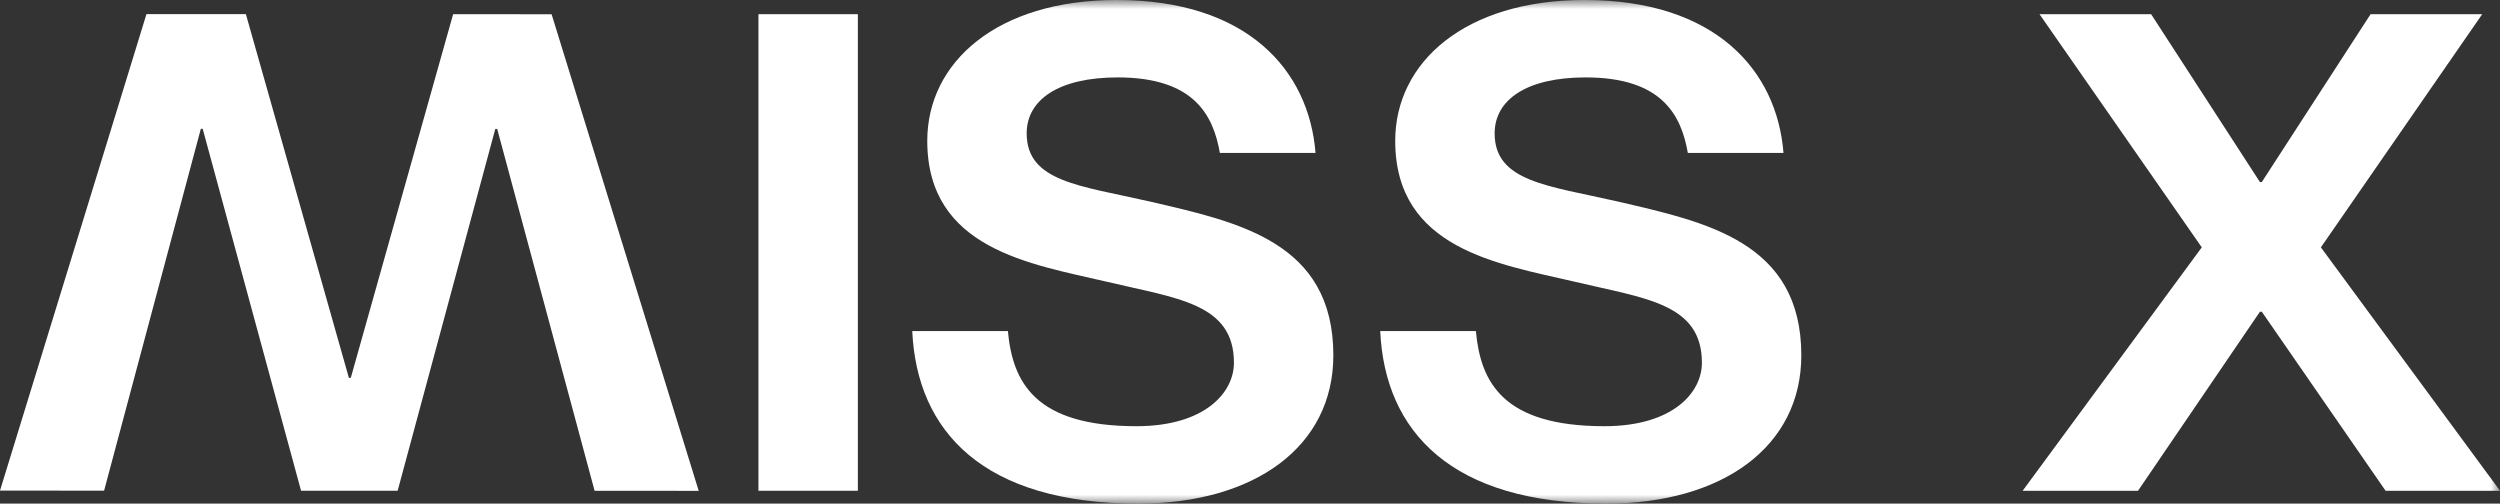
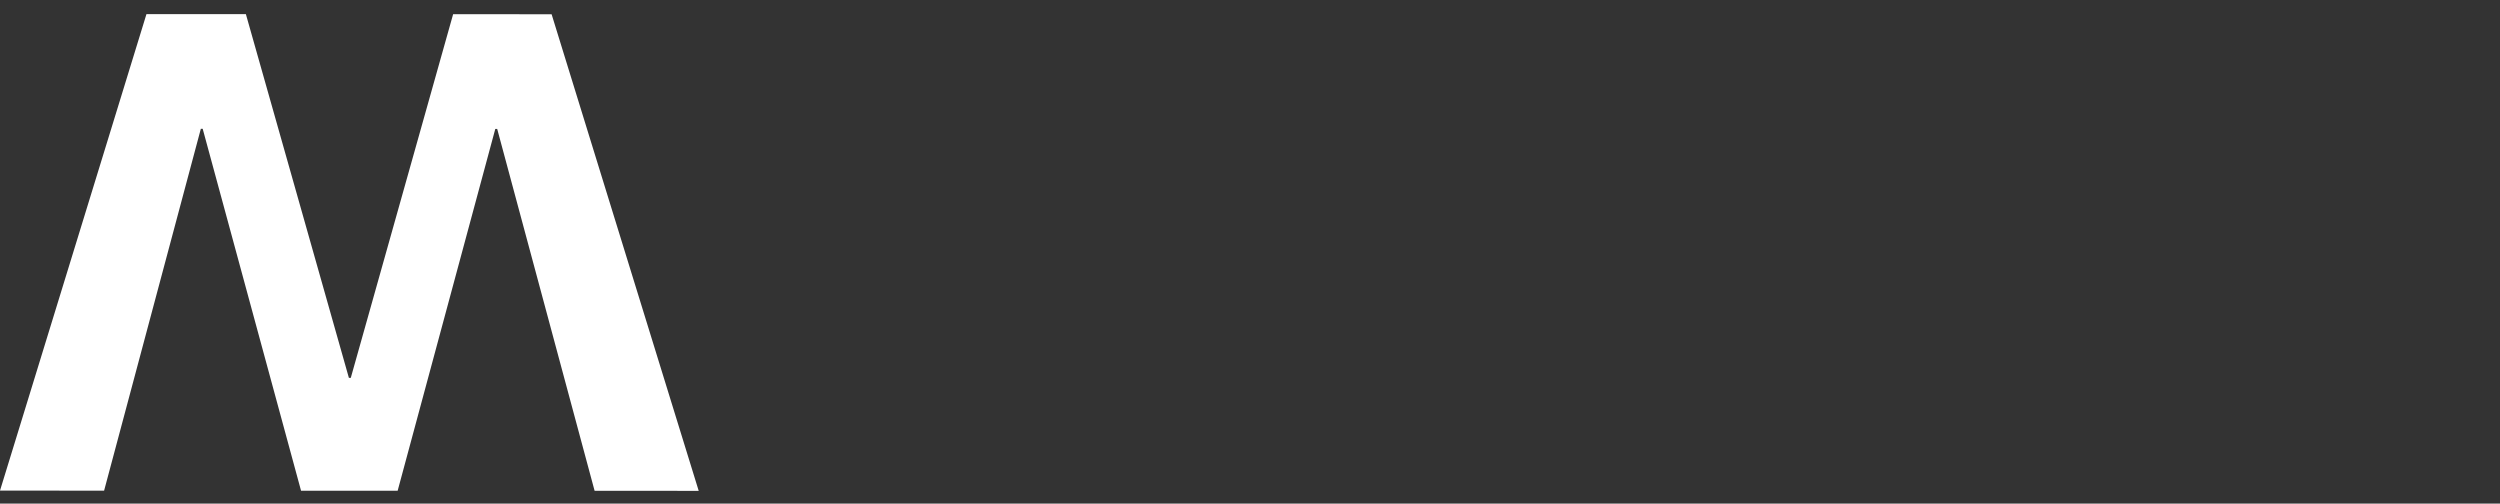
<svg xmlns="http://www.w3.org/2000/svg" width="139" height="28" viewBox="0 0 139 28" fill="none">
  <rect x="0" y="0" width="139" height="28" fill="#333333" stroke="none" />
  <path d="M0 27.278L5.788 27.28L11.166 7.163H11.27L16.738 27.283L22.109 27.286L27.538 7.169H27.644L33.06 27.288L38.848 27.291L30.669 0.792L25.194 0.79L19.503 21.011H19.399L13.671 0.787L8.143 0.785L0 27.278Z" fill="white" />
-   <path d="M47.697 27.286H42.17V0.789H47.697V27.286Z" fill="white" />
  <mask id="mask0_2427_23052" style="mask-type:luminance" maskUnits="userSpaceOnUse" x="0" y="0" width="139" height="28">
-     <path d="M0 0H139V28H0V0Z" fill="white" />
-   </mask>
+     </mask>
  <g mask="url(#mask0_2427_23052)">
-     <path d="M74.134 19.756C74.134 24.837 69.754 28 63.288 28C54.684 28 50.982 24.007 50.721 18.407H56.039C56.301 21.259 57.552 23.697 63.184 23.697C66.99 23.697 68.607 21.829 68.607 20.171C68.607 16.852 65.426 16.593 61.515 15.659C57.291 14.674 51.556 13.845 51.556 7.83C51.556 3.474 55.414 5.34058e-05 62.089 5.34058e-05C69.337 5.34058e-05 72.778 3.889 73.143 8.503H67.825C67.46 6.429 66.416 4.304 62.142 4.304C58.856 4.304 57.083 5.548 57.083 7.415C57.083 10.111 60.054 10.319 63.914 11.201C68.816 12.341 74.134 13.43 74.134 19.756Z" fill="white" />
+     <path d="M74.134 19.756C74.134 24.837 69.754 28 63.288 28C54.684 28 50.982 24.007 50.721 18.407H56.039C56.301 21.259 57.552 23.697 63.184 23.697C68.607 16.852 65.426 16.593 61.515 15.659C57.291 14.674 51.556 13.845 51.556 7.83C51.556 3.474 55.414 5.34058e-05 62.089 5.34058e-05C69.337 5.34058e-05 72.778 3.889 73.143 8.503H67.825C67.46 6.429 66.416 4.304 62.142 4.304C58.856 4.304 57.083 5.548 57.083 7.415C57.083 10.111 60.054 10.319 63.914 11.201C68.816 12.341 74.134 13.43 74.134 19.756Z" fill="white" />
    <path d="M100.153 19.756C100.153 24.837 95.772 28 89.307 28C80.703 28 77 24.007 76.74 18.407H82.059C82.319 21.259 83.571 23.697 89.203 23.697C93.009 23.697 94.626 21.829 94.626 20.171C94.626 16.852 91.444 16.593 87.535 15.659C83.309 14.674 77.574 13.845 77.574 7.83C77.574 3.474 81.433 5.34058e-05 88.107 5.34058e-05C95.355 5.34058e-05 98.796 3.889 99.162 8.503H93.844C93.478 6.429 92.435 4.304 88.16 4.304C84.874 4.304 83.102 5.548 83.102 7.415C83.102 10.111 86.075 10.319 89.933 11.201C94.835 12.341 100.153 13.43 100.153 19.756Z" fill="white" />
    <path d="M119.603 0.79L125.652 10.123H125.756L131.804 0.79H138.01L129.041 13.753L139.001 27.287H132.639L125.756 17.331H125.652L118.873 27.287H112.459L122.419 13.753L113.398 0.79H119.603Z" fill="white" />
  </g>
</svg>